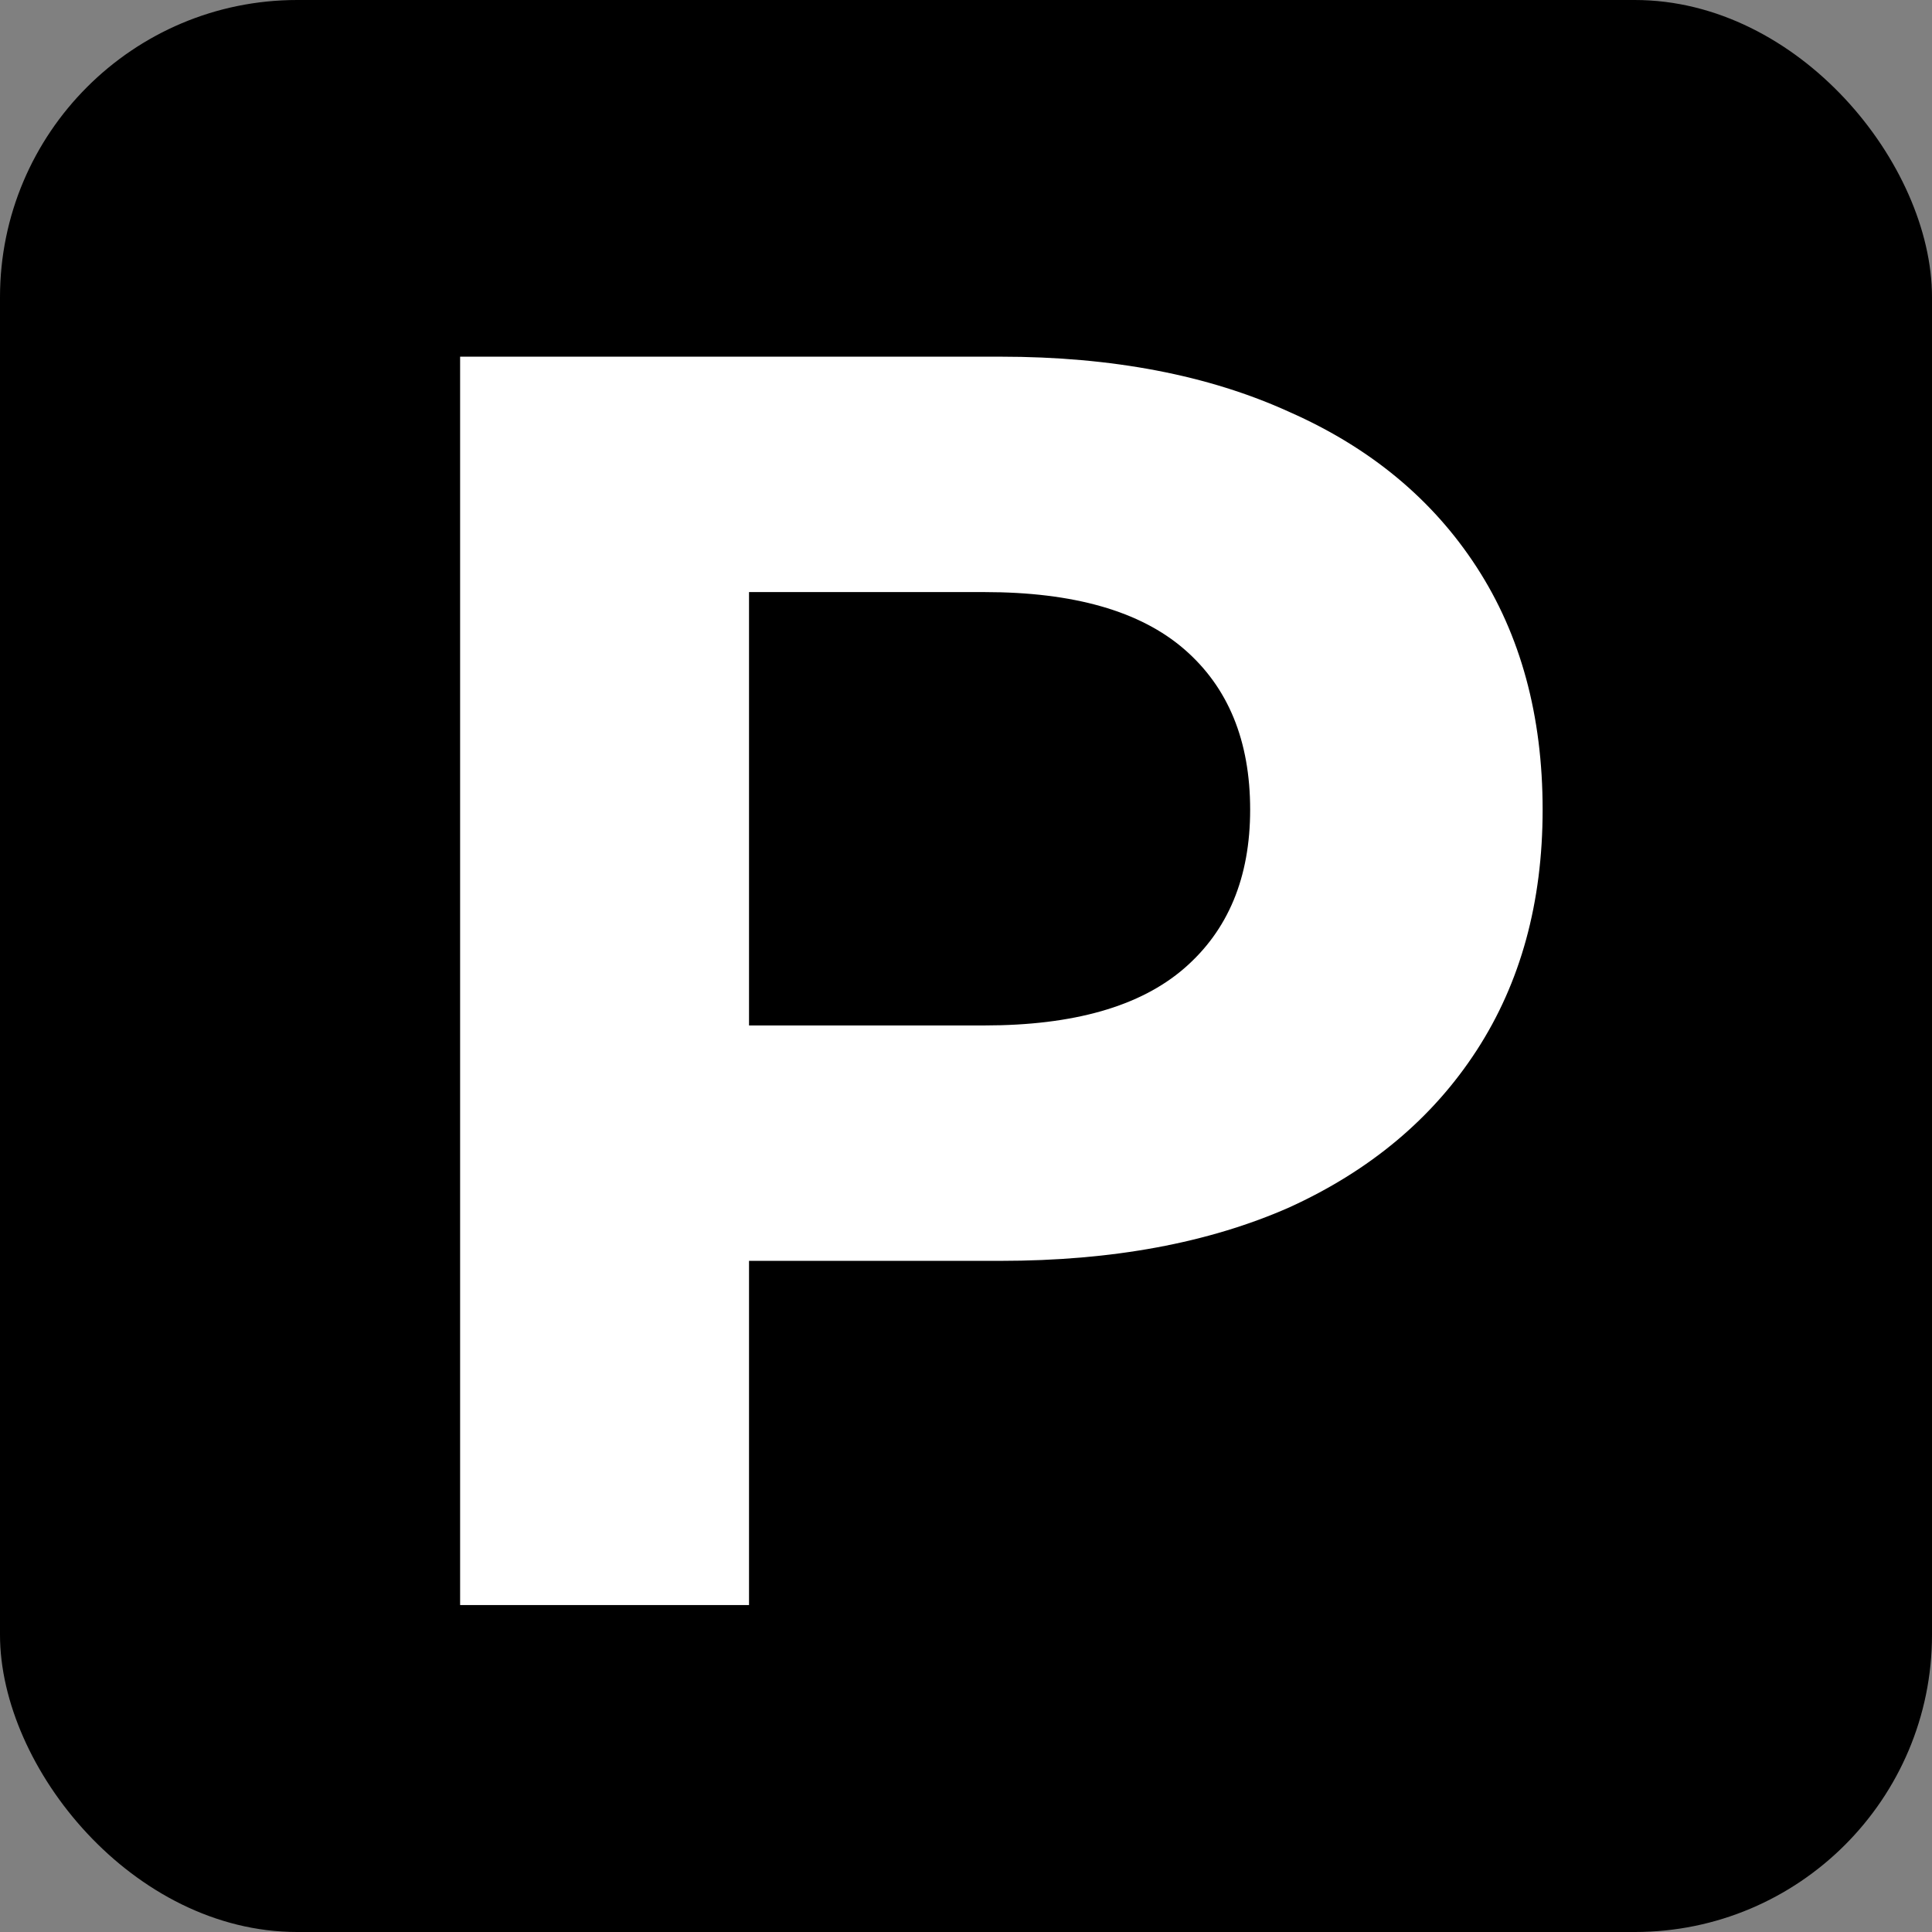
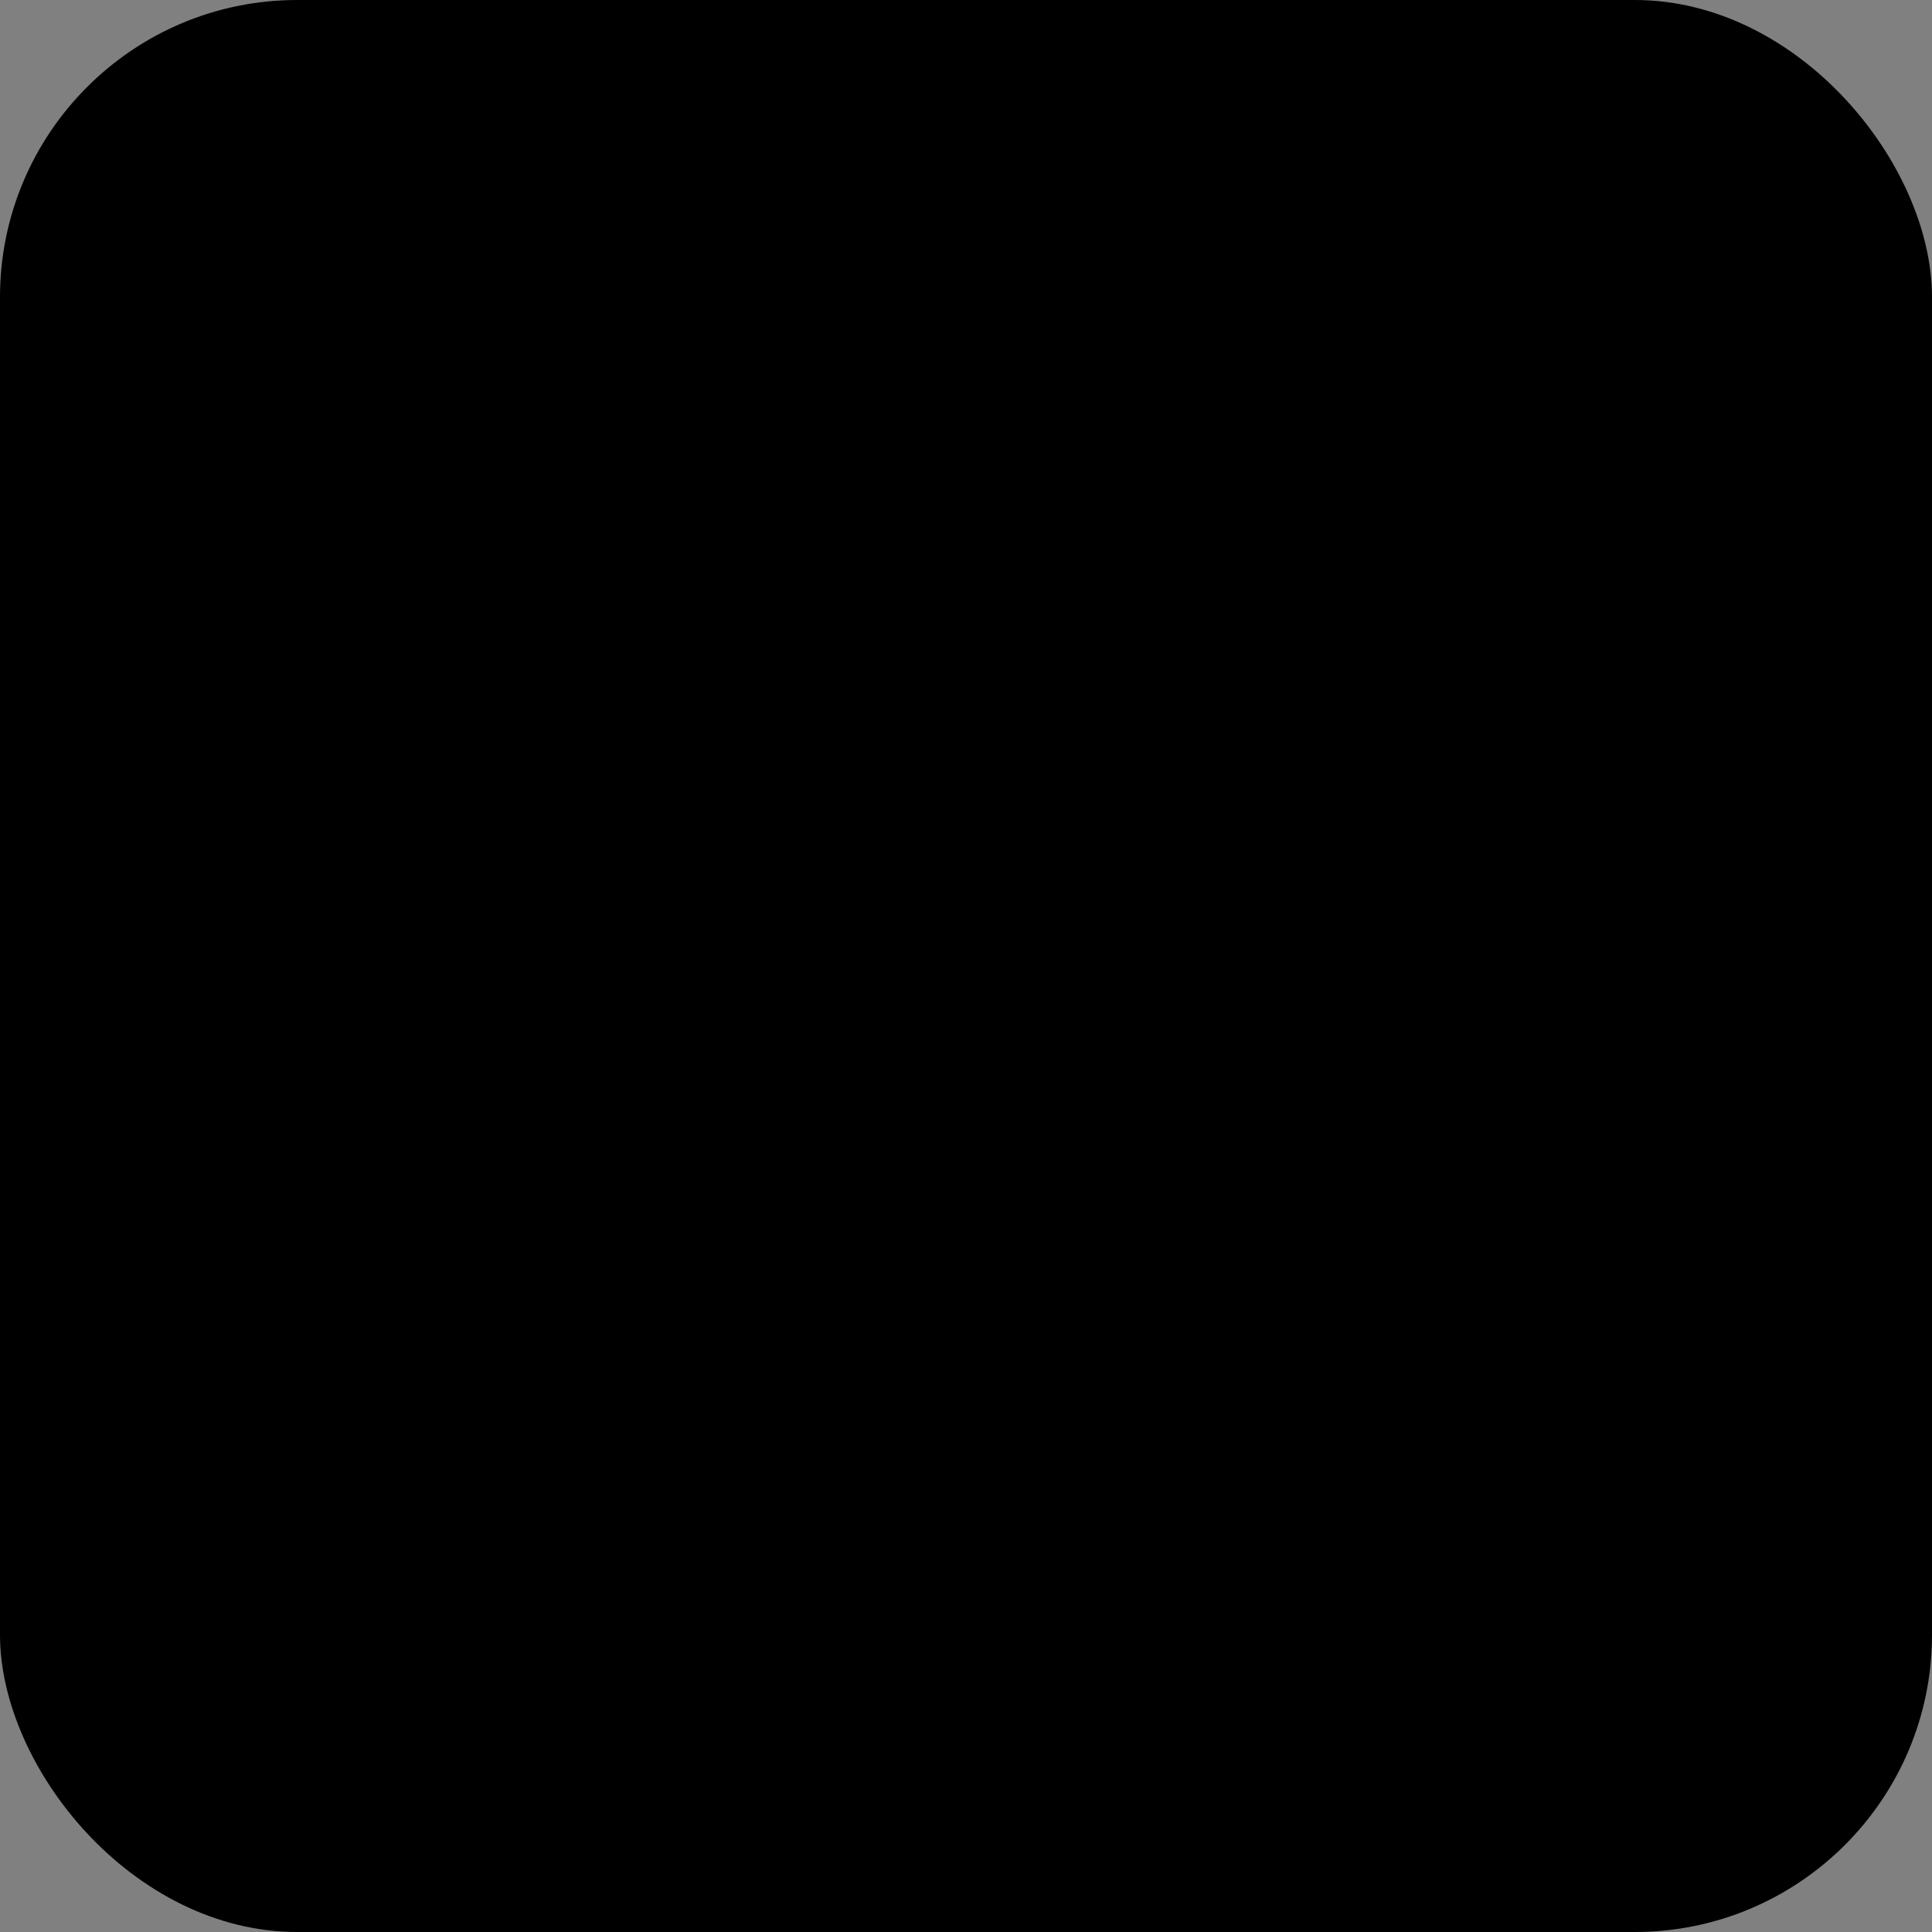
<svg xmlns="http://www.w3.org/2000/svg" width="130" height="130" viewBox="0 0 130 130" fill="none">
  <rect x="0" y="0" width="130" height="130" fill="#808080" stroke="none" />
  <rect width="130" height="130" rx="20" fill="black" />
-   <path d="M30.96 108V24H67.32C74.84 24 81.32 25.24 86.76 27.72C92.2 30.12 96.4 33.6 99.36 38.16C102.32 42.72 103.8 48.16 103.8 54.48C103.8 60.72 102.32 66.12 99.36 70.68C96.4 75.24 92.2 78.76 86.76 81.24C81.32 83.64 74.84 84.84 67.32 84.84H41.76L50.4 76.08V108H30.96ZM50.4 78.24L41.76 69H66.24C72.24 69 76.72 67.72 79.68 65.16C82.64 62.6 84.12 59.04 84.12 54.48C84.12 49.84 82.64 46.24 79.68 43.68C76.72 41.12 72.24 39.84 66.24 39.84H41.76L50.4 30.6V78.24Z" fill="white" />
</svg>